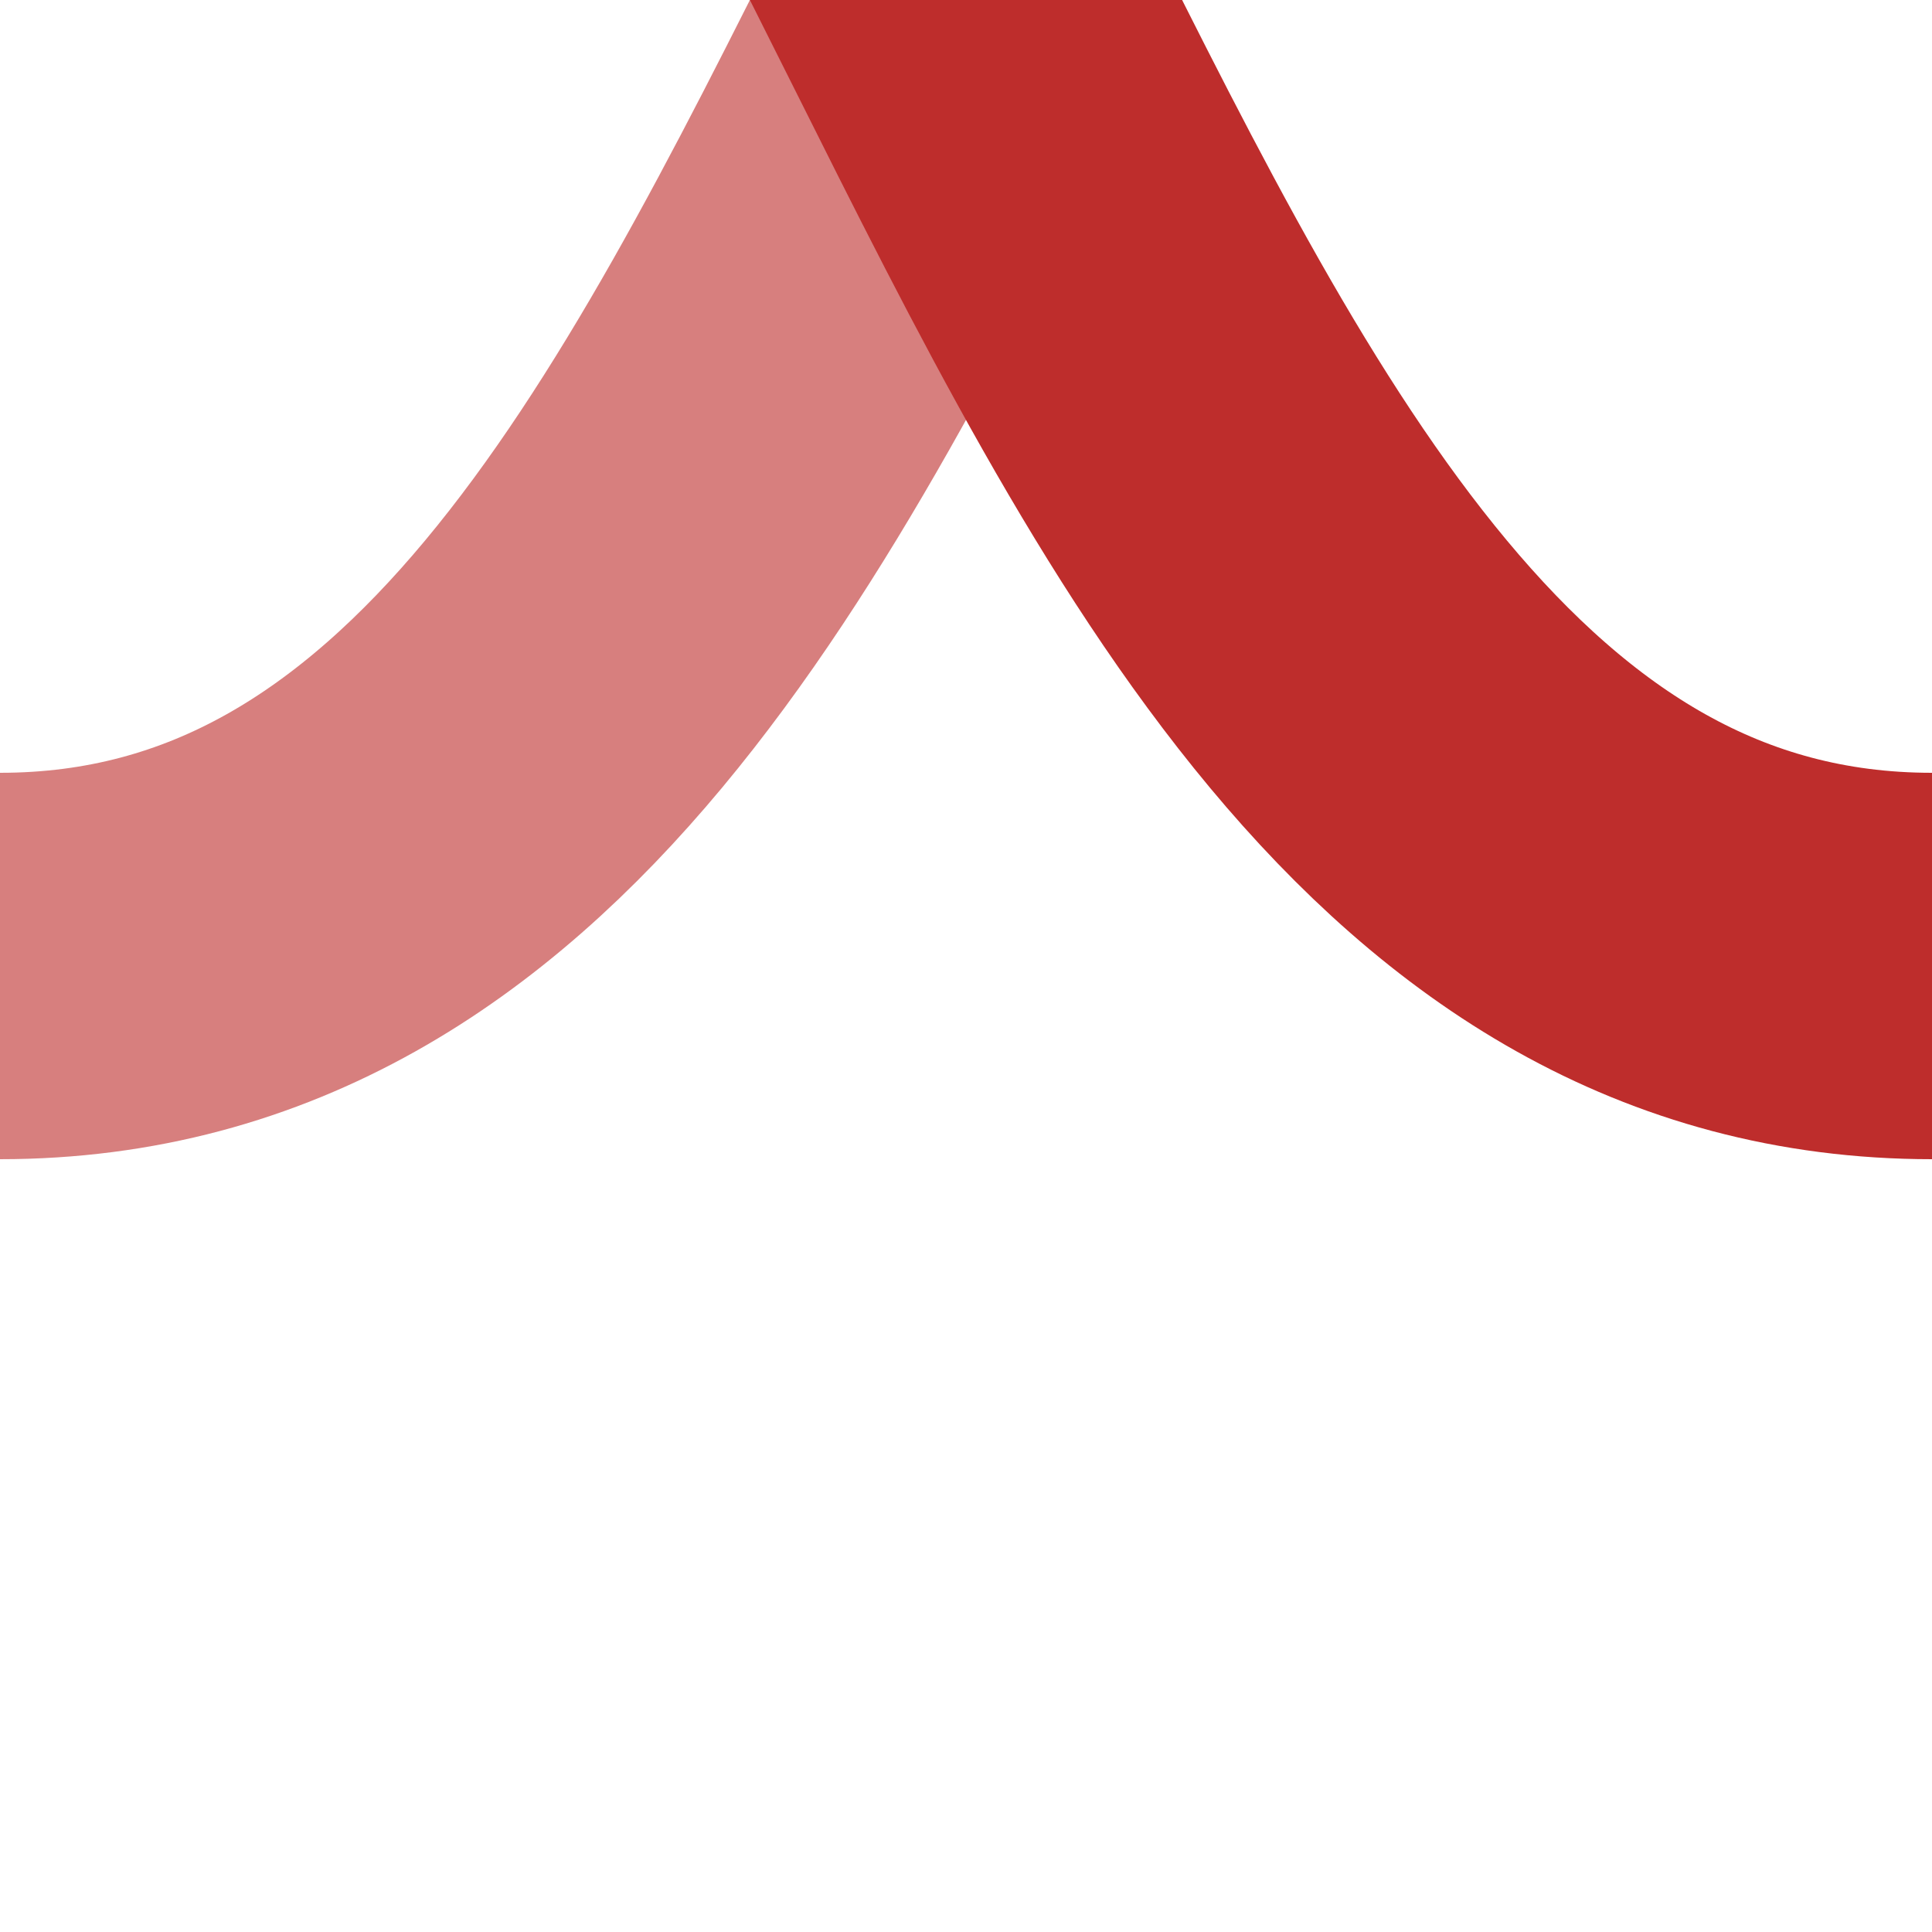
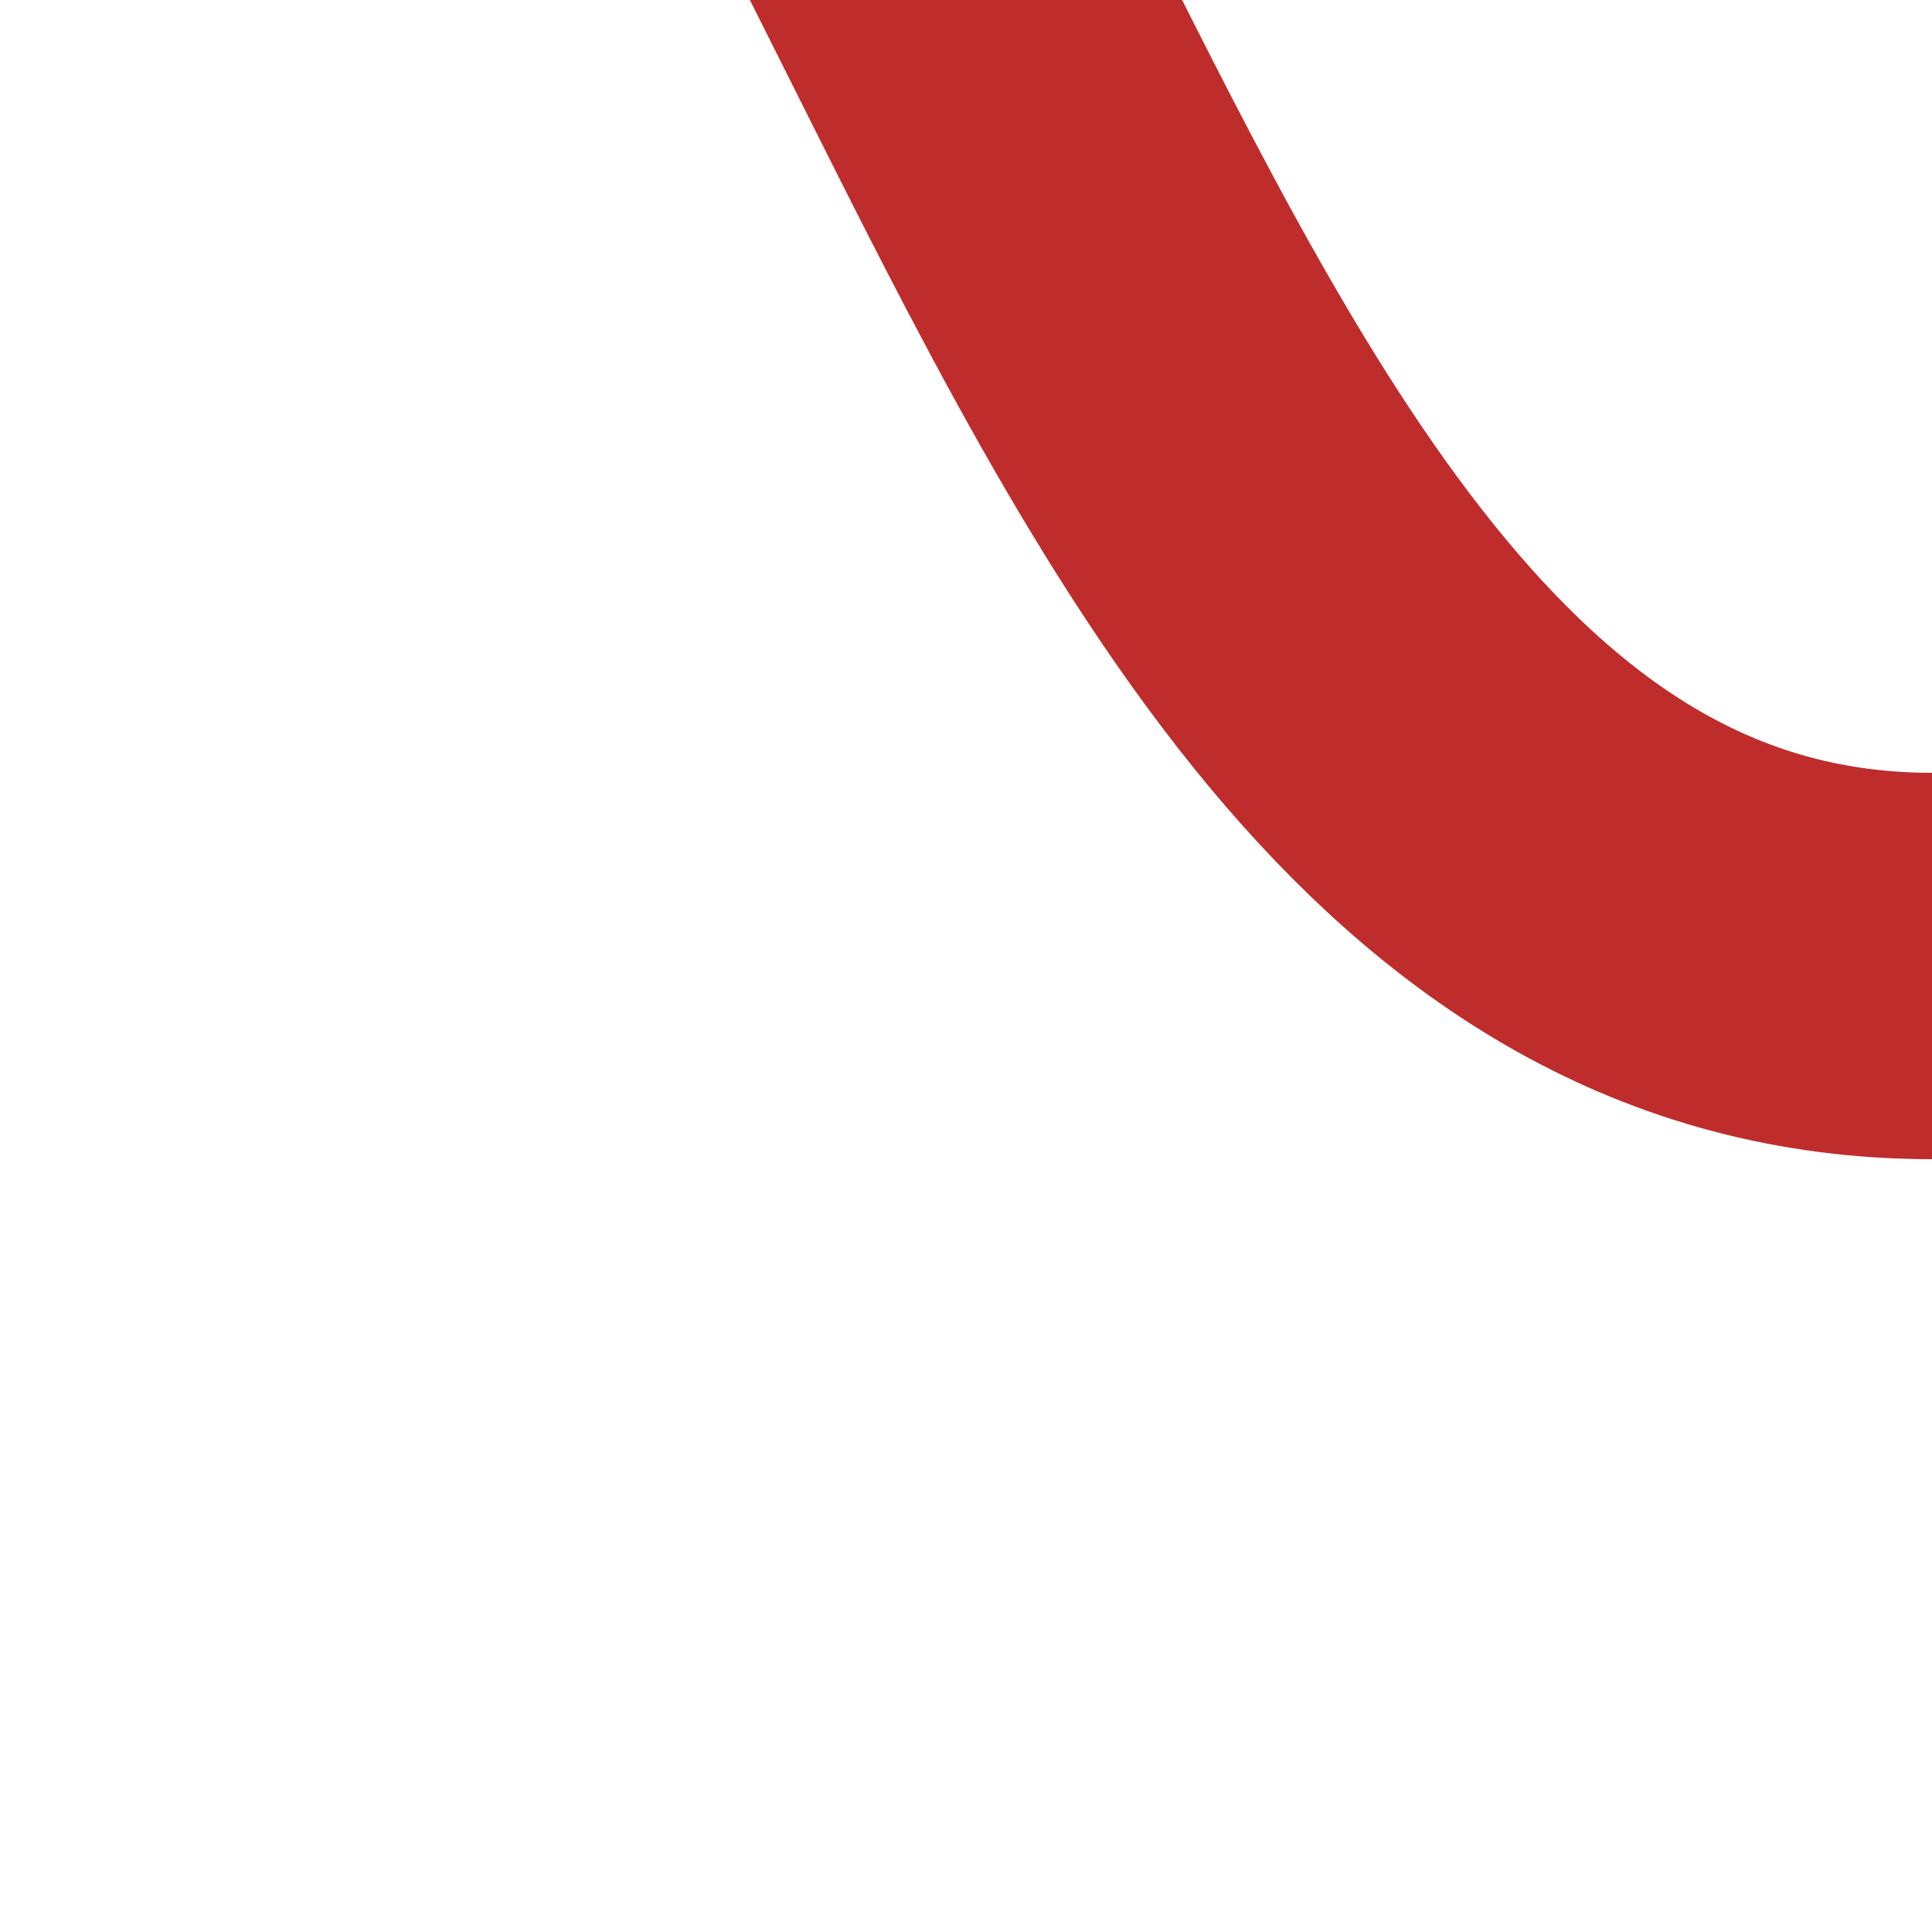
<svg xmlns="http://www.w3.org/2000/svg" width="500" height="500">
  <title>Shift by 2/4 to left (unused) + from left (existing), rotated across</title>
  <g style="stroke-width:100;fill:none">
-     <path d="M 0,250 C 250,250 250,-250 500,-250" stroke="#D77F7E" />
    <path d="M 500,250 C 250,250 250,-250 0,-250" stroke="#BE2D2C" />
  </g>
</svg>